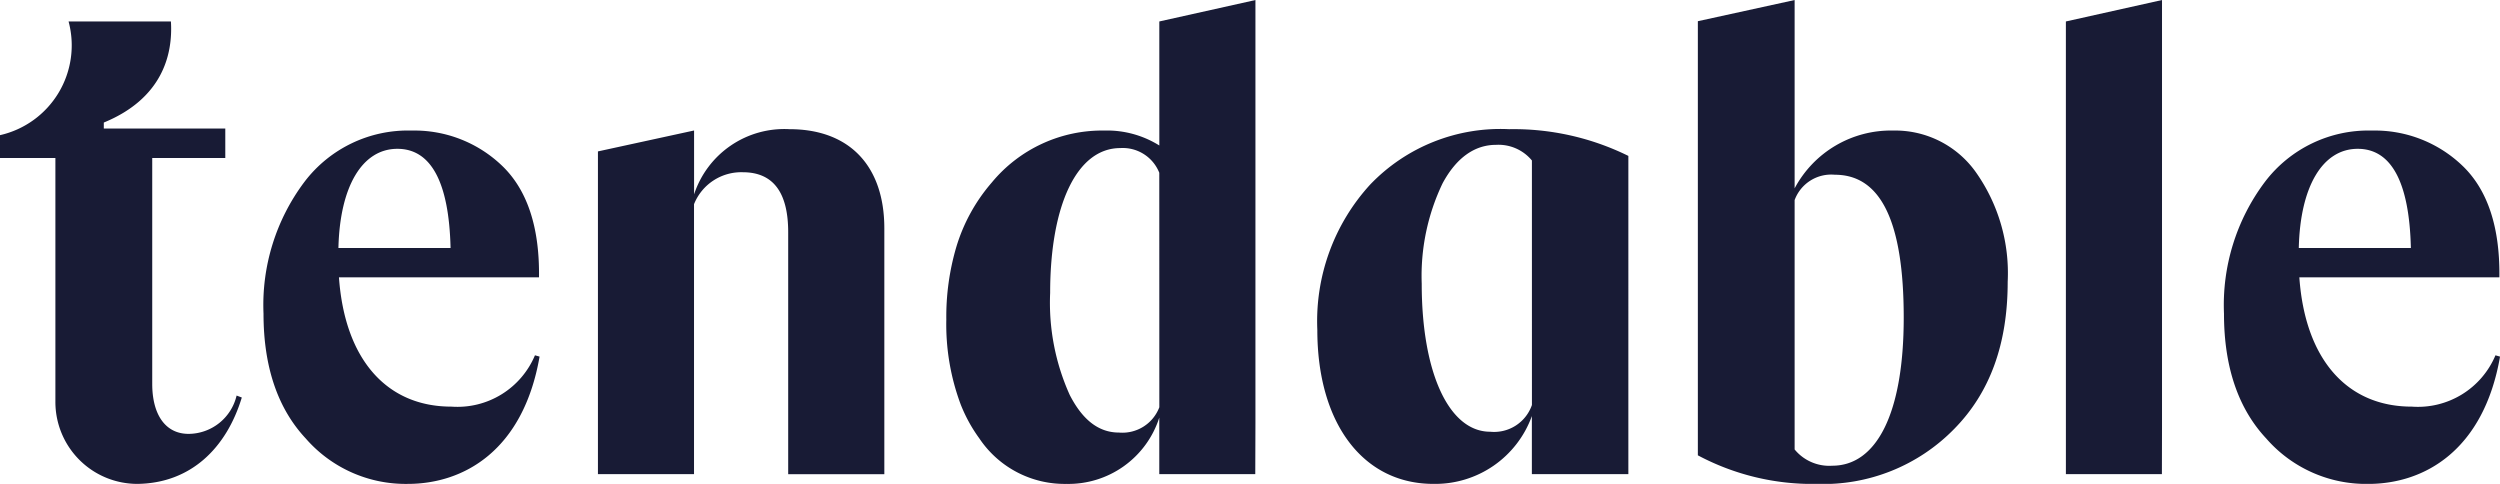
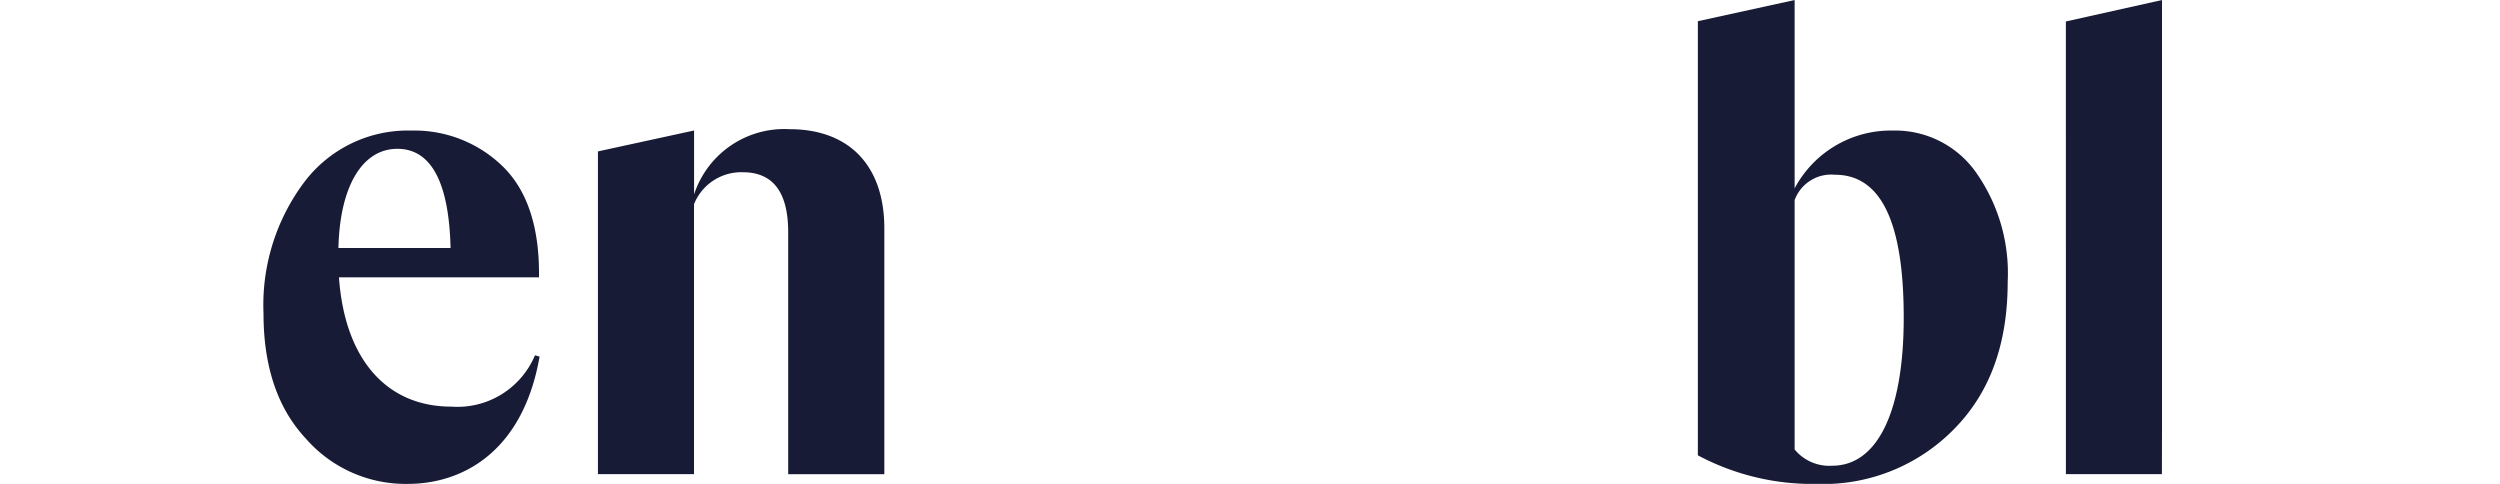
<svg xmlns="http://www.w3.org/2000/svg" width="162.467" height="31.447" viewBox="0 0 162.467 31.447">
  <g id="Group_5060" data-name="Group 5060" transform="translate(1.146 108.002)">
    <path id="Path_13060" data-name="Path 13060" d="M28.043-81.646c-4.178,0-6.922-3.041-7.3-8.4h13c.043-3.249-.759-5.656-2.363-7.218a8.221,8.221,0,0,0-5.909-2.322A8.442,8.442,0,0,0,18.5-96.252a13.315,13.315,0,0,0-2.66,8.568c0,3.462.929,6.164,2.743,8.106a8.608,8.608,0,0,0,6.628,2.954c3.672,0,7.513-2.195,8.569-8.273l-.3-.084A5.463,5.463,0,0,1,28.043-81.646ZM24.54-98.4c2.182,0,3.356,2.161,3.456,6.446H20.708C20.8-95.946,22.251-98.4,24.54-98.4Z" transform="translate(0.139 0.069)" fill="#181b35" />
    <path id="Path_13061" data-name="Path 13061" d="M49.844-99.675a6.171,6.171,0,0,0-6.2,4.238V-99.59l-6.248,1.36v20.974H43.64V-94.8a3.306,3.306,0,0,1,3.166-2.077c1.983,0,2.954,1.314,2.954,3.9v15.722h6.248V-93.233C56.007-97.258,53.769-99.675,49.844-99.675Z" transform="translate(0.316 0.068)" fill="#181b35" />
-     <path id="Path_13062" data-name="Path 13062" d="M73.695-98.547a6.413,6.413,0,0,0-3.588-.971,9.3,9.3,0,0,0-7.3,3.377,11.4,11.4,0,0,0-2.3,4.172,16,16,0,0,0-.655,4.734,14.858,14.858,0,0,0,.934,5.516A9.888,9.888,0,0,0,62-79.509a6.665,6.665,0,0,0,5.656,2.954,6.2,6.2,0,0,0,6.036-4.306v3.673H79.93l.011-3.335V-108l-6.247,1.393Zm0,17.011a2.567,2.567,0,0,1-2.617,1.645c-1.309,0-2.363-.8-3.207-2.448A14.569,14.569,0,0,1,66.6-88.965c0-5.7,1.731-9.414,4.559-9.414a2.551,2.551,0,0,1,2.533,1.605Z" transform="translate(0.5)" fill="#181b35" />
    <path id="Path_13063" data-name="Path 13063" d="M121-99.518a7.088,7.088,0,0,0-6.416,3.757V-108l-6.289,1.376v28.212a15.832,15.832,0,0,0,7.724,1.858,11.891,11.891,0,0,0,8.949-3.588c2.322-2.363,3.462-5.529,3.462-9.54a11.354,11.354,0,0,0-2.07-7.132A6.426,6.426,0,0,0,121-99.518Zm-3.968,21.781a2.912,2.912,0,0,1-2.448-1.056V-95a2.532,2.532,0,0,1,2.616-1.646c3,0,4.474,3.08,4.474,9.286C121.674-81.114,119.9-77.737,117.031-77.737Z" transform="translate(0.897)" fill="#181b35" />
    <path id="Path_13064" data-name="Path 13064" d="M132.018-77.189h6.239l.007-3.039V-108l-6.247,1.393Z" transform="translate(1.092 0)" fill="#181b35" />
-     <path id="Path_13065" data-name="Path 13065" d="M159.851-84.981a5.466,5.466,0,0,1-5.445,3.335c-4.179,0-6.923-3.041-7.3-8.4h13c.042-3.249-.758-5.656-2.363-7.218a8.22,8.22,0,0,0-5.91-2.322,8.444,8.444,0,0,0-6.964,3.335,13.315,13.315,0,0,0-2.66,8.568c0,3.462.929,6.164,2.744,8.106a8.607,8.607,0,0,0,6.626,2.954c3.673,0,7.513-2.195,8.569-8.273ZM150.9-98.4c2.18,0,3.355,2.161,3.454,6.446H147.07C147.16-95.946,148.614-98.4,150.9-98.4Z" transform="translate(1.175 0.069)" fill="#181b35" />
-     <path id="Path_13066" data-name="Path 13066" d="M87.2-96.074a13.151,13.151,0,0,0-3.433,9.45c0,6.059,2.966,10,7.542,10a6.679,6.679,0,0,0,6.4-4.407v3.772h6.271V-97.938a16.859,16.859,0,0,0-7.755-1.737A11.715,11.715,0,0,0,87.2-96.074ZM97.713-81.751A2.6,2.6,0,0,1,95-80.013c-2.67,0-4.449-3.814-4.449-9.619a13.923,13.923,0,0,1,1.356-6.525c.89-1.653,2.076-2.5,3.474-2.5a2.818,2.818,0,0,1,2.331,1.016Z" transform="translate(0.696 0.068)" fill="#181b35" />
-     <path id="Path_13067" data-name="Path 13067" d="M11.111-79.817c-1.52,0-2.364-1.266-2.364-3.25V-97.747h4.748v-1.911H5.6v-.391c3.764-1.547,4.5-4.364,4.361-6.571H3.31a5.985,5.985,0,0,1-4.456,7.391v1.482h3.6v15.826a5.326,5.326,0,0,0,5.357,5.354c3.436-.053,5.756-2.318,6.757-5.613l-.338-.127A3.226,3.226,0,0,1,11.111-79.817Z" transform="translate(0 0.011)" fill="#181b35" />
  </g>
</svg>